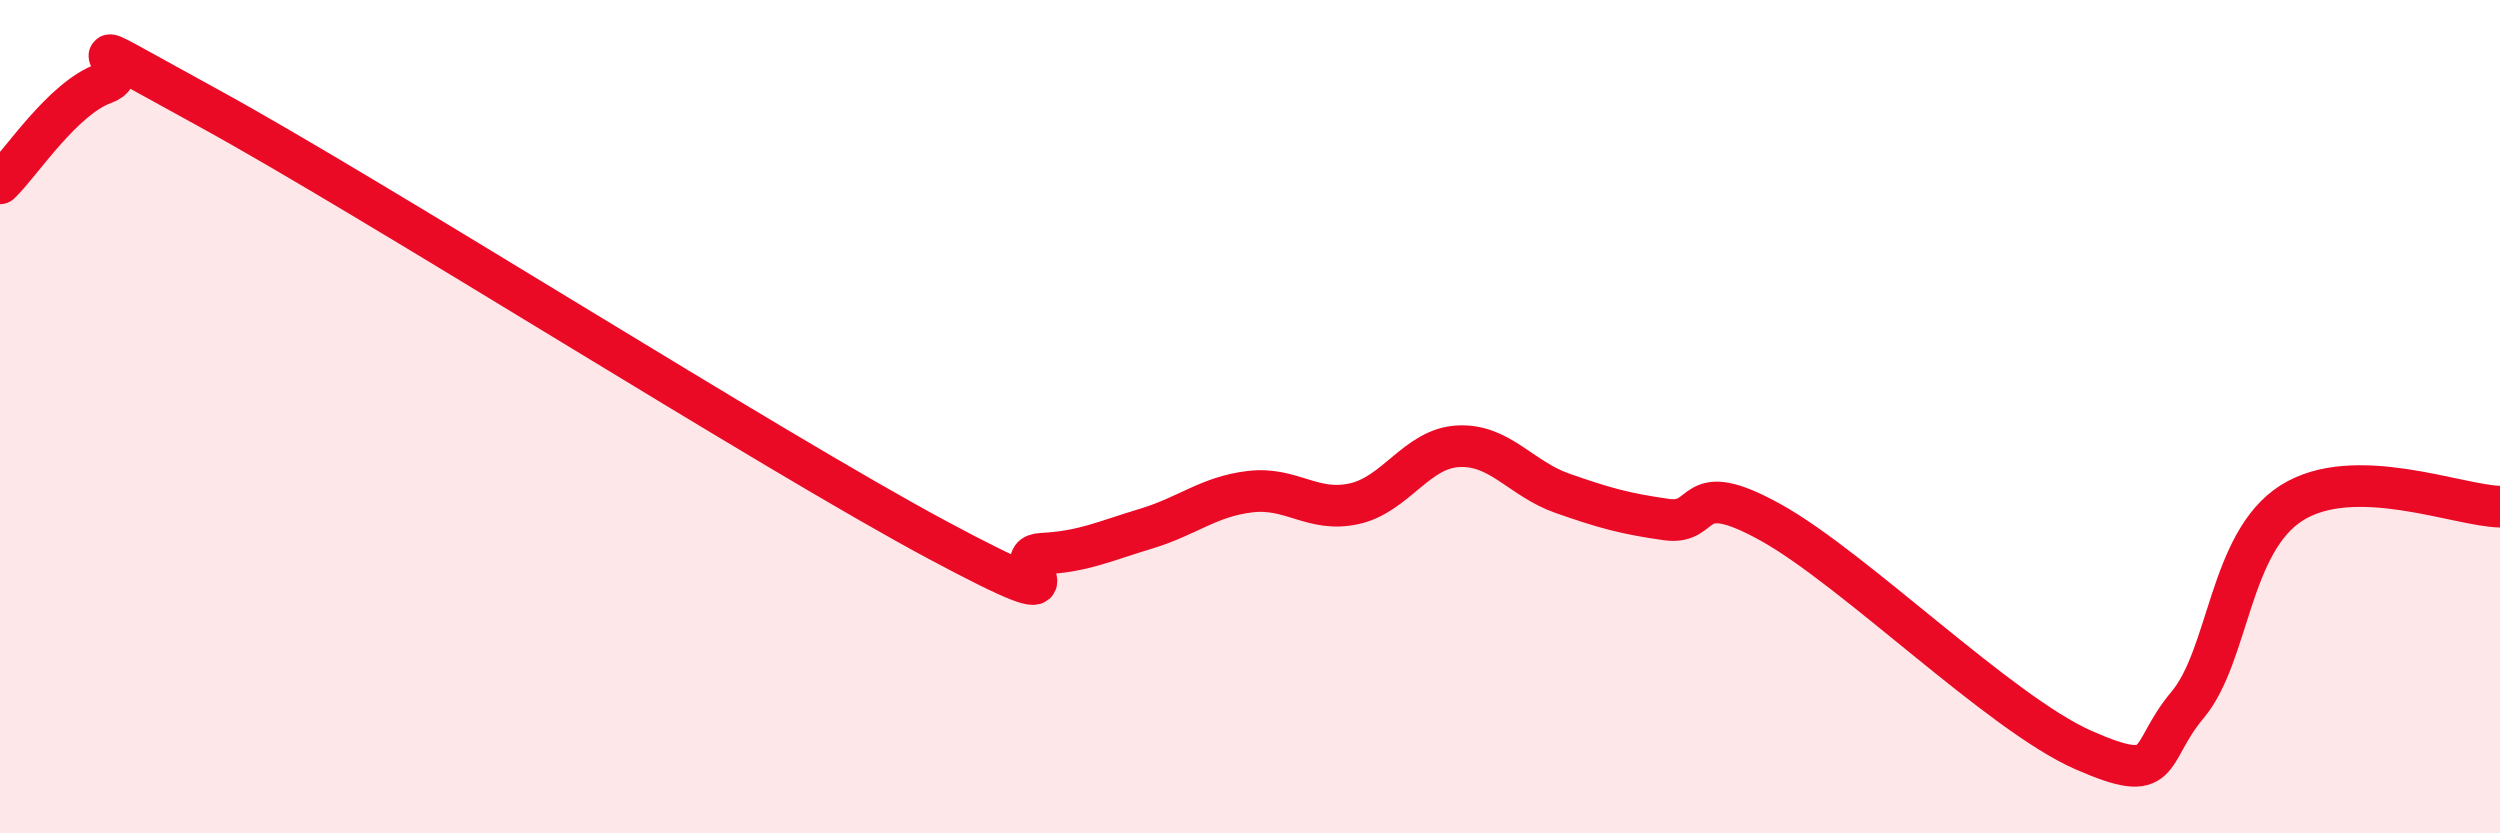
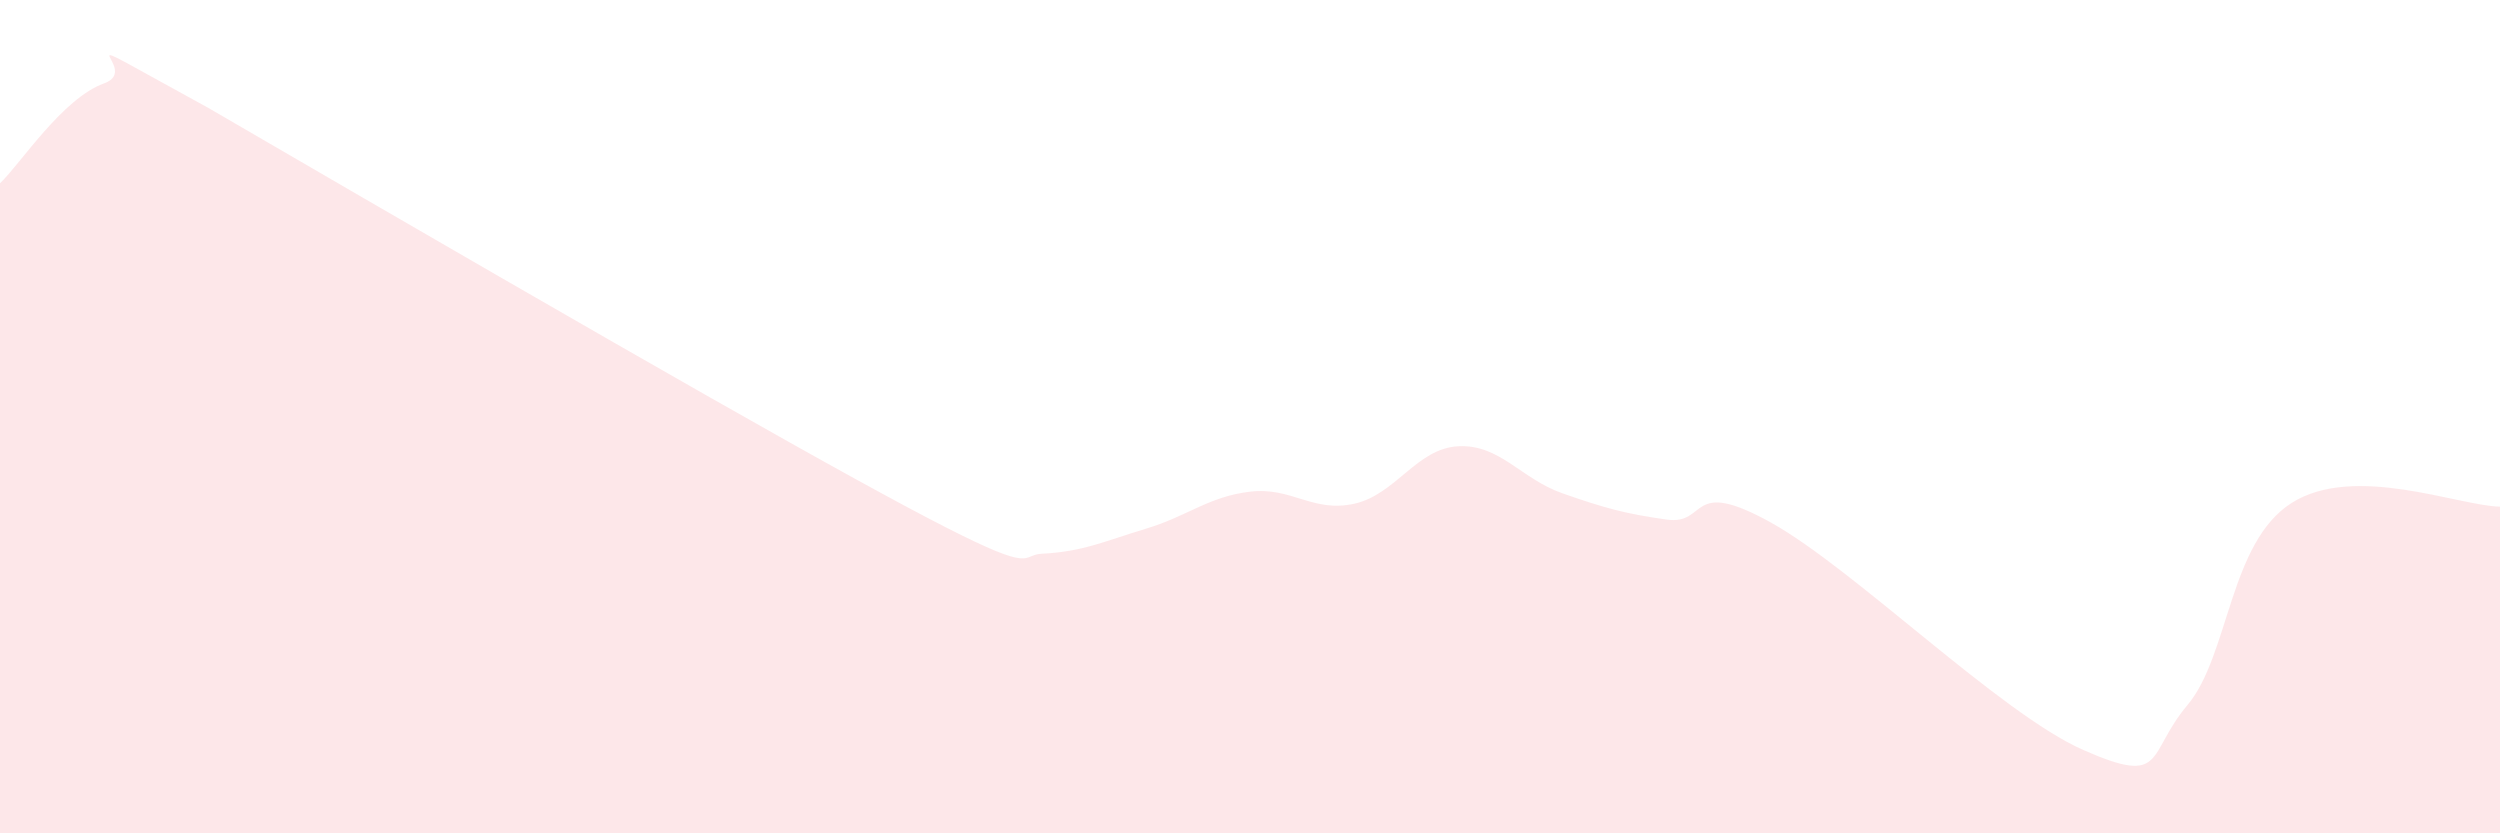
<svg xmlns="http://www.w3.org/2000/svg" width="60" height="20" viewBox="0 0 60 20">
-   <path d="M 0,4.4 C 0.5,3.92 1.5,2.36 2.5,2 C 3.5,1.64 1,0.4 5,2.59 C 9,4.78 18.5,10.82 22.5,12.96 C 26.5,15.1 24,13.34 25,13.29 C 26,13.24 26.5,12.99 27.5,12.69 C 28.5,12.39 29,11.92 30,11.8 C 31,11.68 31.5,12.31 32.5,12.09 C 33.5,11.87 34,10.76 35,10.71 C 36,10.66 36.5,11.49 37.5,11.84 C 38.5,12.19 39,12.33 40,12.47 C 41,12.61 40.5,11.43 42.5,12.54 C 44.5,13.65 48,17.12 50,18 C 52,18.88 51.5,18.11 52.5,16.92 C 53.5,15.73 53.5,13.02 55,12.07 C 56.5,11.12 59,12.14 60,12.16L60 20L0 20Z" fill="#EB0A25" opacity="0.1" stroke-linecap="round" stroke-linejoin="round" />
-   <path d="M 0,4.4 C 0.5,3.92 1.5,2.36 2.5,2 C 3.5,1.64 1,0.4 5,2.59 C 9,4.78 18.5,10.82 22.5,12.96 C 26.5,15.1 24,13.34 25,13.29 C 26,13.24 26.5,12.99 27.5,12.69 C 28.5,12.39 29,11.92 30,11.8 C 31,11.68 31.5,12.31 32.5,12.09 C 33.5,11.87 34,10.76 35,10.71 C 36,10.66 36.5,11.49 37.5,11.84 C 38.5,12.19 39,12.33 40,12.47 C 41,12.61 40.5,11.43 42.5,12.54 C 44.5,13.65 48,17.12 50,18 C 52,18.88 51.5,18.11 52.5,16.92 C 53.5,15.73 53.5,13.02 55,12.07 C 56.5,11.12 59,12.14 60,12.16" stroke="#EB0A25" stroke-width="1" fill="none" stroke-linecap="round" stroke-linejoin="round" />
+   <path d="M 0,4.4 C 0.5,3.92 1.5,2.36 2.5,2 C 3.5,1.64 1,0.4 5,2.59 C 26.5,15.1 24,13.34 25,13.29 C 26,13.24 26.5,12.99 27.5,12.69 C 28.5,12.39 29,11.92 30,11.8 C 31,11.68 31.5,12.31 32.5,12.09 C 33.5,11.87 34,10.76 35,10.71 C 36,10.66 36.5,11.49 37.5,11.84 C 38.5,12.19 39,12.33 40,12.47 C 41,12.61 40.5,11.43 42.5,12.54 C 44.5,13.65 48,17.12 50,18 C 52,18.88 51.5,18.11 52.5,16.92 C 53.5,15.73 53.5,13.02 55,12.07 C 56.5,11.12 59,12.14 60,12.16L60 20L0 20Z" fill="#EB0A25" opacity="0.1" stroke-linecap="round" stroke-linejoin="round" />
</svg>